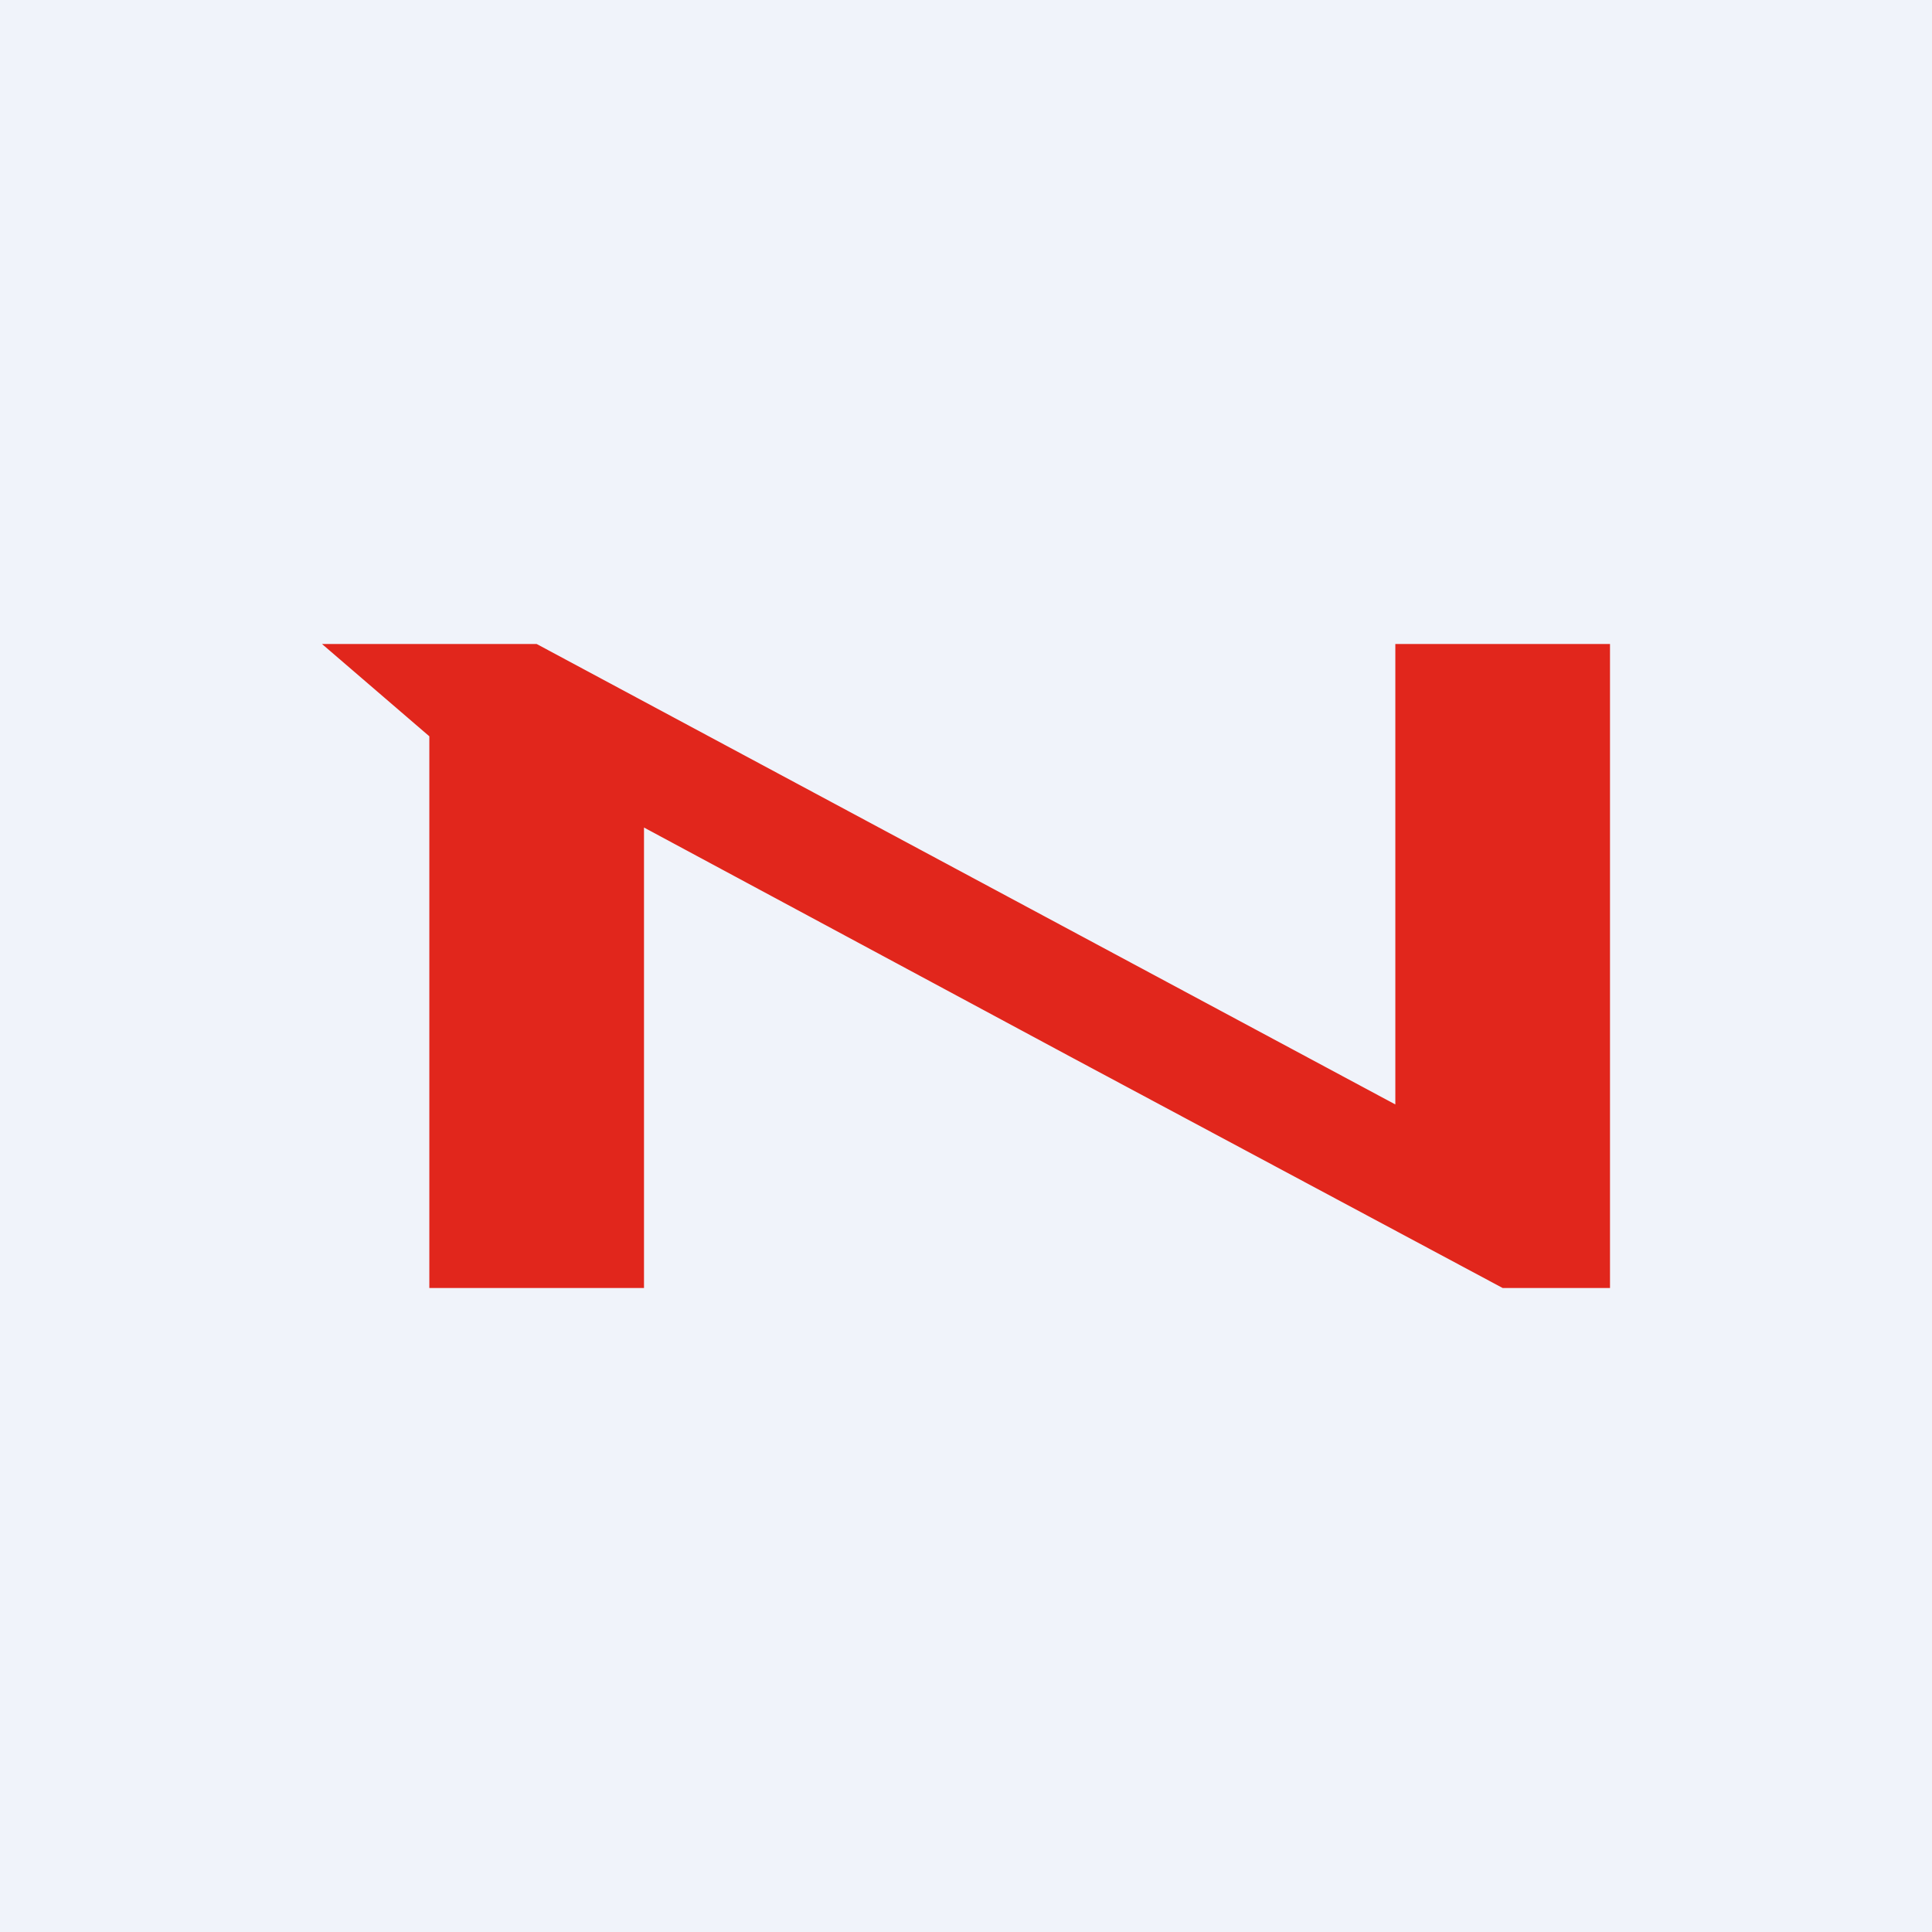
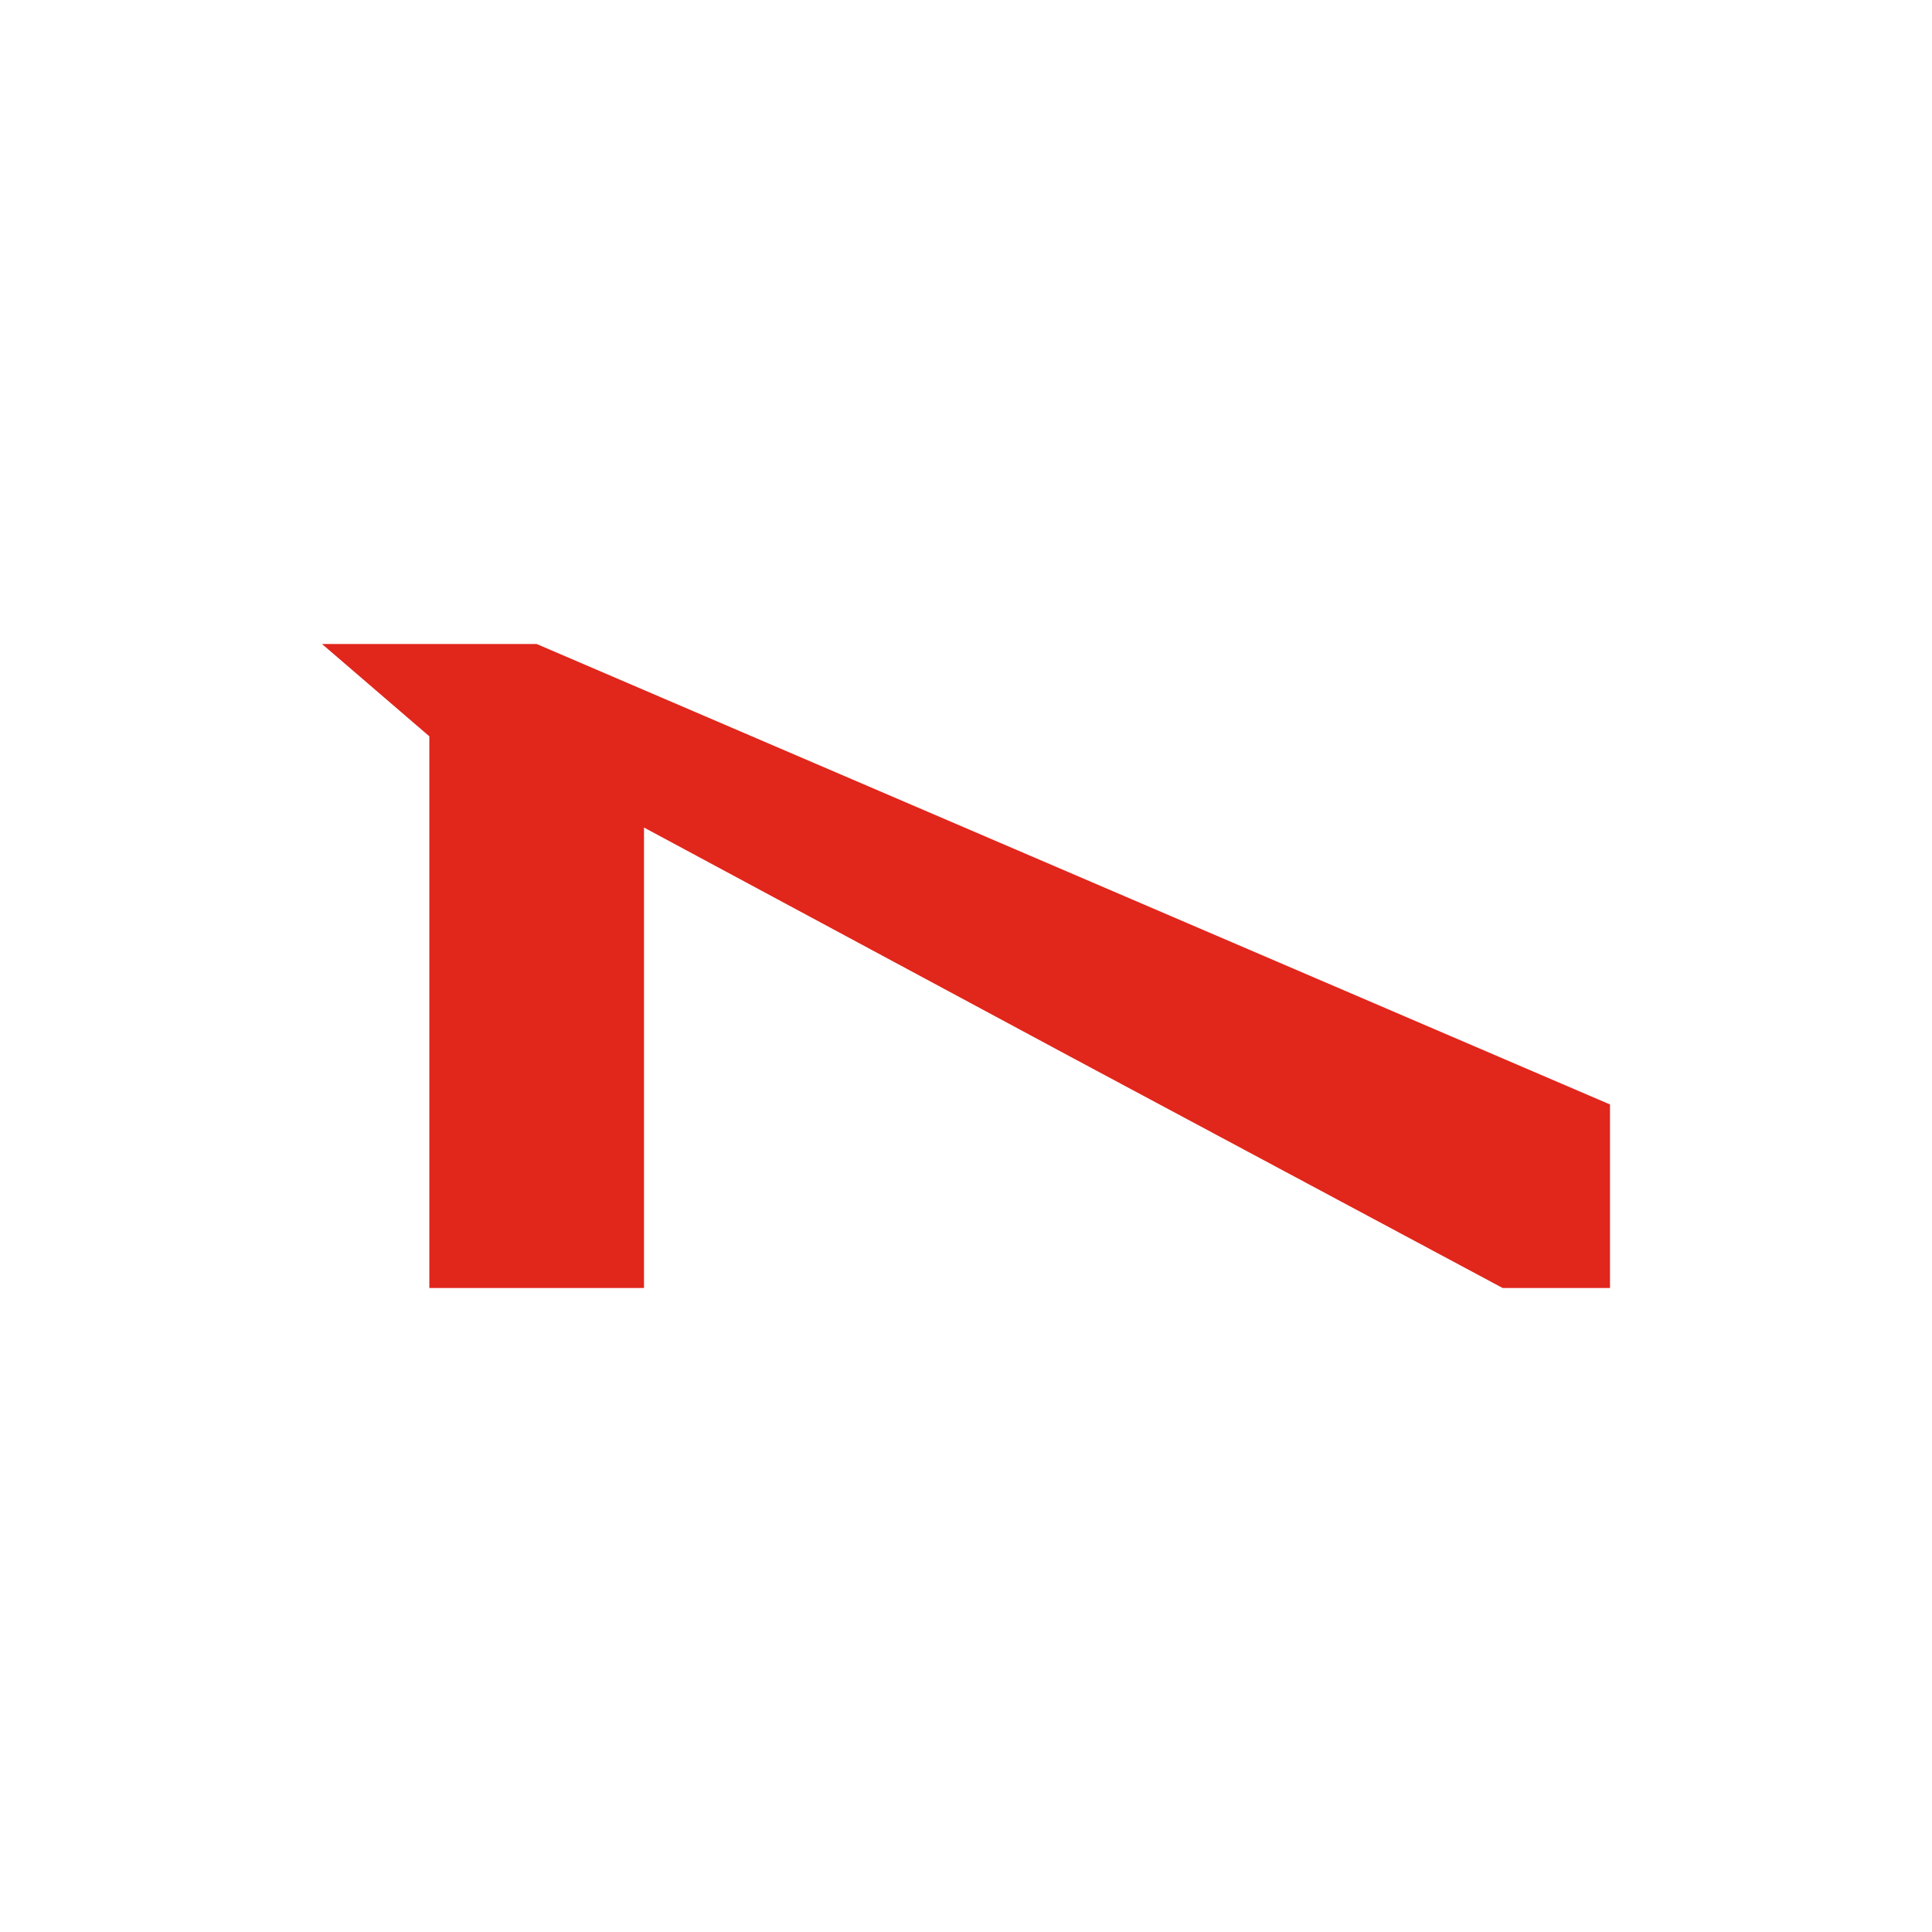
<svg xmlns="http://www.w3.org/2000/svg" width="18" height="18" viewBox="0 0 18 18">
-   <path fill="#F0F3FA" d="M0 0h18v18H0z" />
-   <path d="M5 6H3l1 .86V12h2V7.71l4 2.15L14 12h1V6h-2v4.29L5 6Z" fill="#E1261C" />
+   <path d="M5 6H3l1 .86V12h2V7.71l4 2.15L14 12h1V6v4.29L5 6Z" fill="#E1261C" />
</svg>